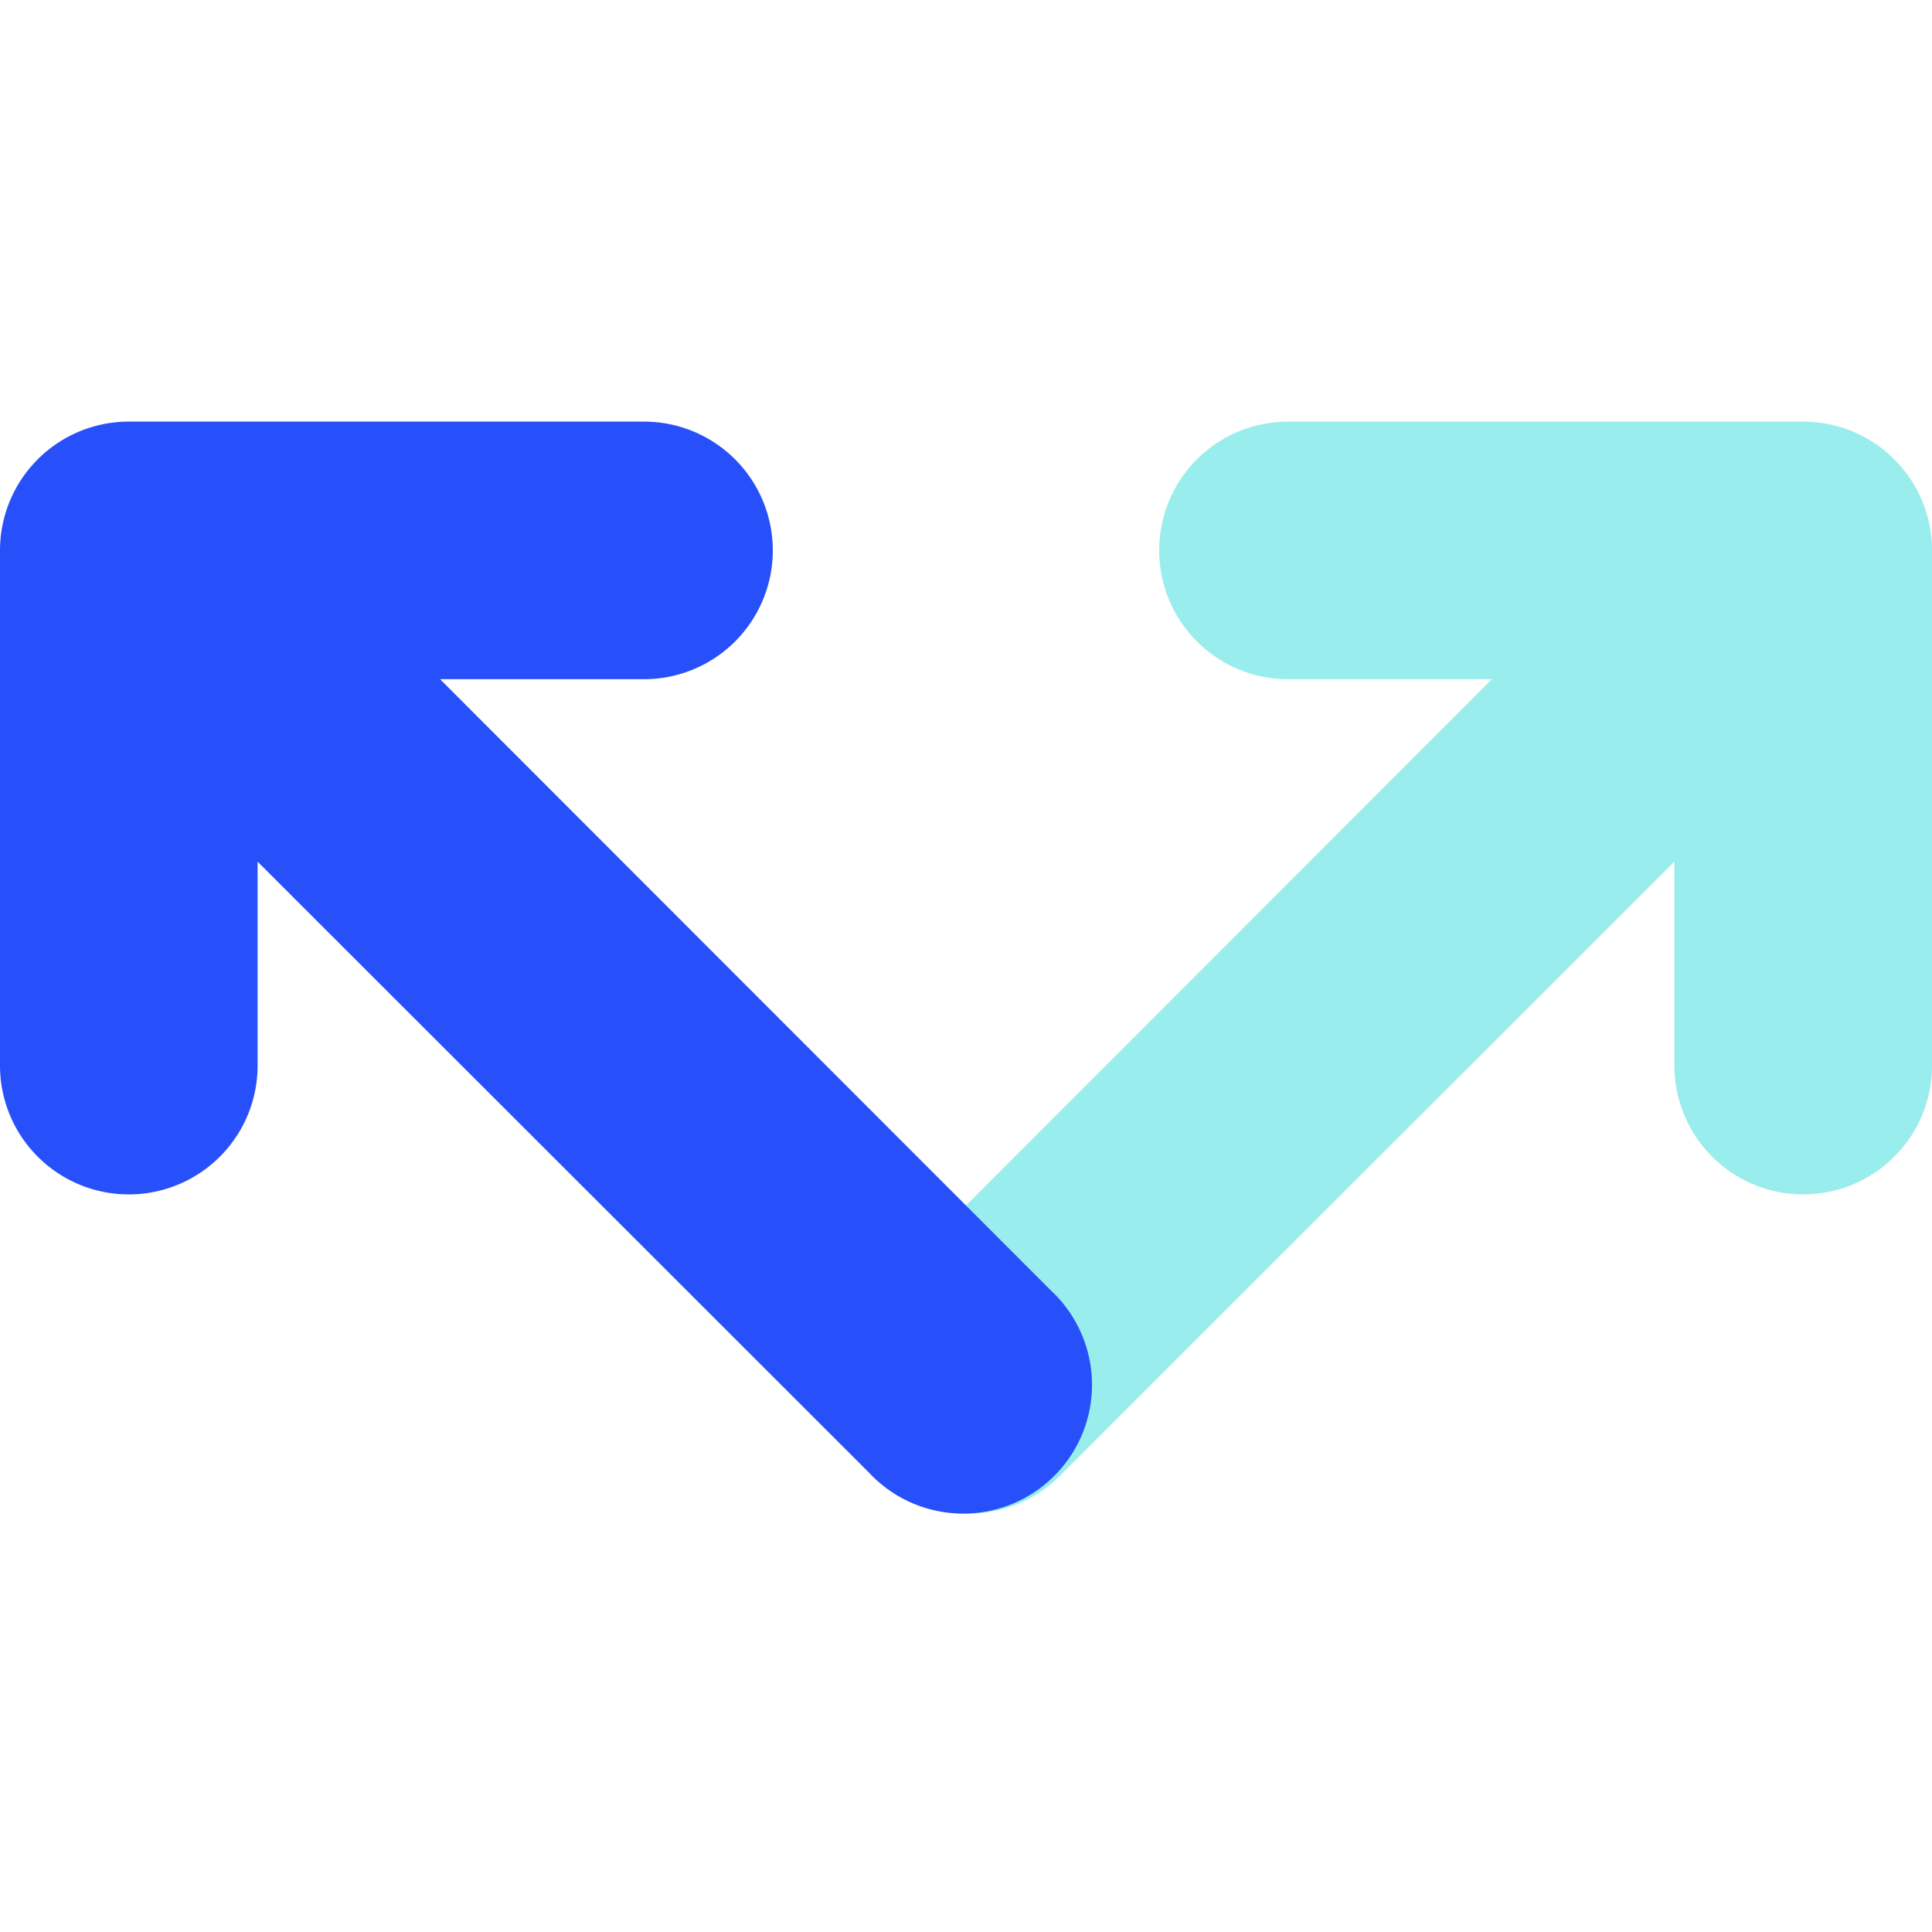
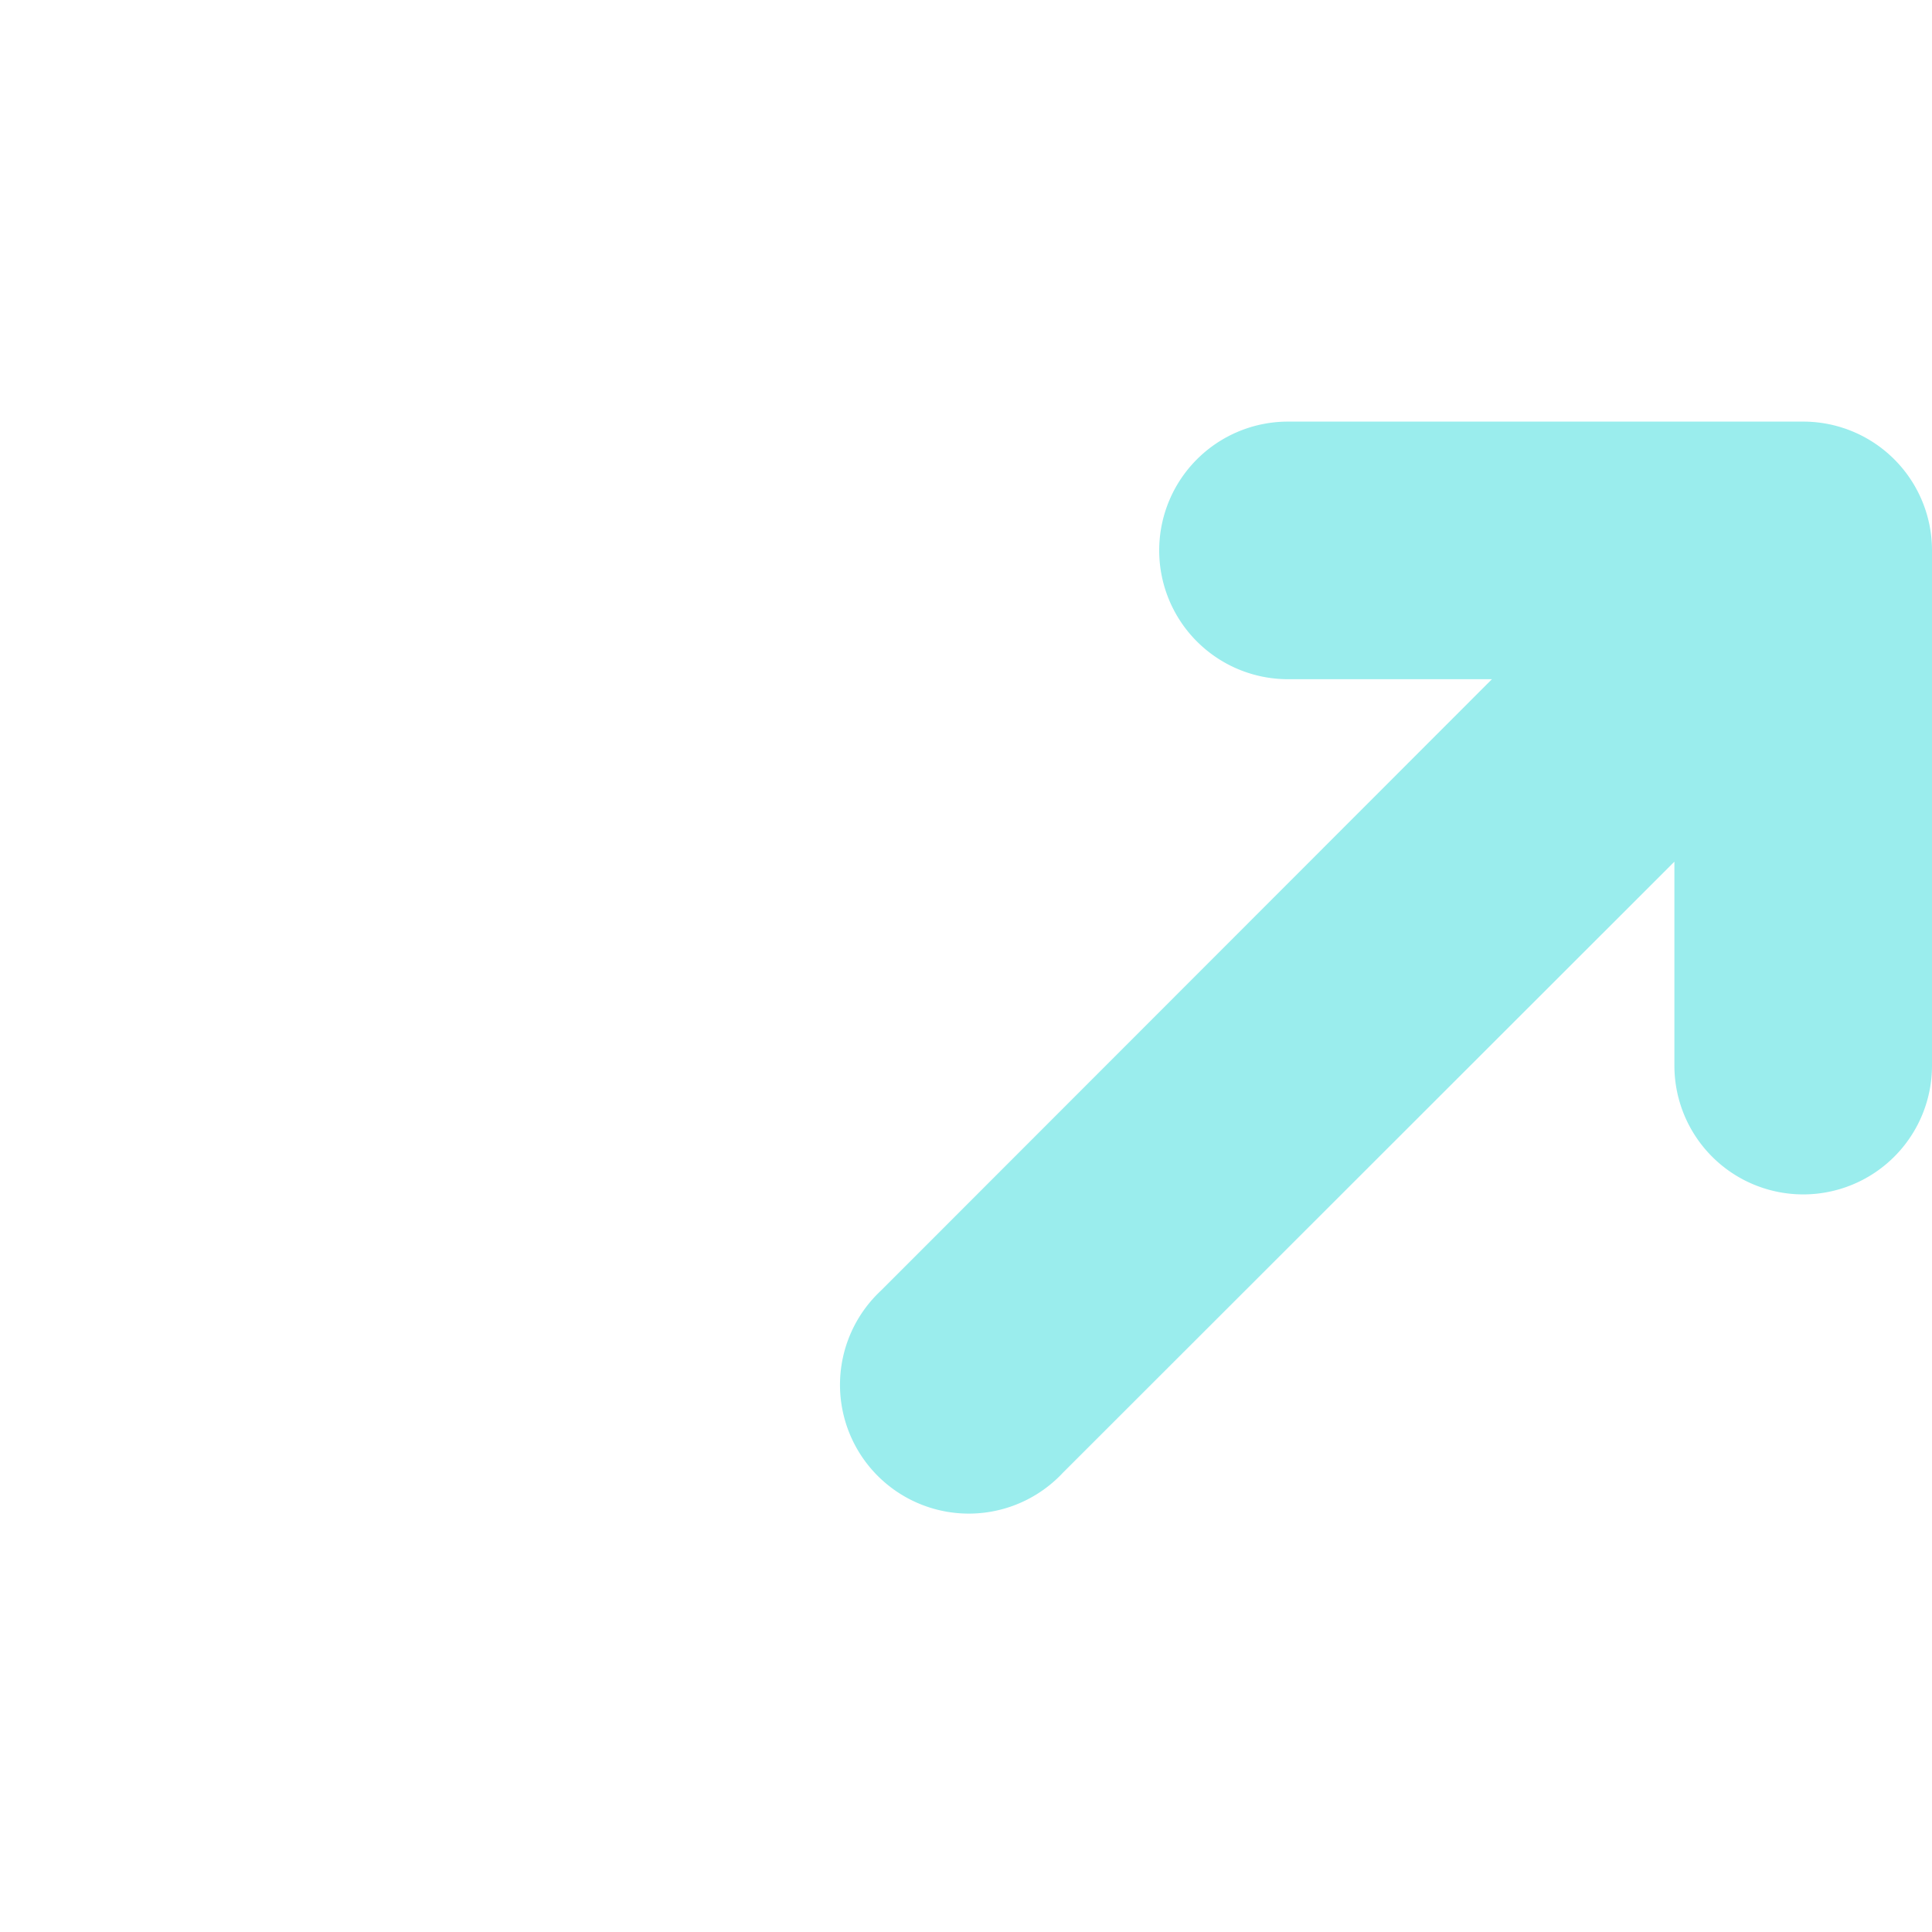
<svg xmlns="http://www.w3.org/2000/svg" id="Layer_1" data-name="Layer 1" viewBox="0 0 45 45">
  <defs>
    <style>.cls-1{fill:#9aeded;}.cls-1,.cls-2{fill-rule:evenodd;}.cls-2{fill:#2850fa;}</style>
  </defs>
  <title>IVR 45x45</title>
  <path class="cls-1" d="M42,27.82a3,3,0,0,0,3-3v-12a3,3,0,0,0-3-3H30a3,3,0,0,0,0,6h4.75L20.52,30.06a3,3,0,1,0,4.24,4.24L39,20.07v4.75A3,3,0,0,0,42,27.82Z" />
-   <path class="cls-2" d="M3,27.82a3,3,0,0,1-3-3v-12a3,3,0,0,1,3-3H15a3,3,0,0,1,0,6H10.25L24.48,30.06a3,3,0,1,1-4.24,4.24L6,20.07v4.75A3,3,0,0,1,3,27.82Z" />
</svg>